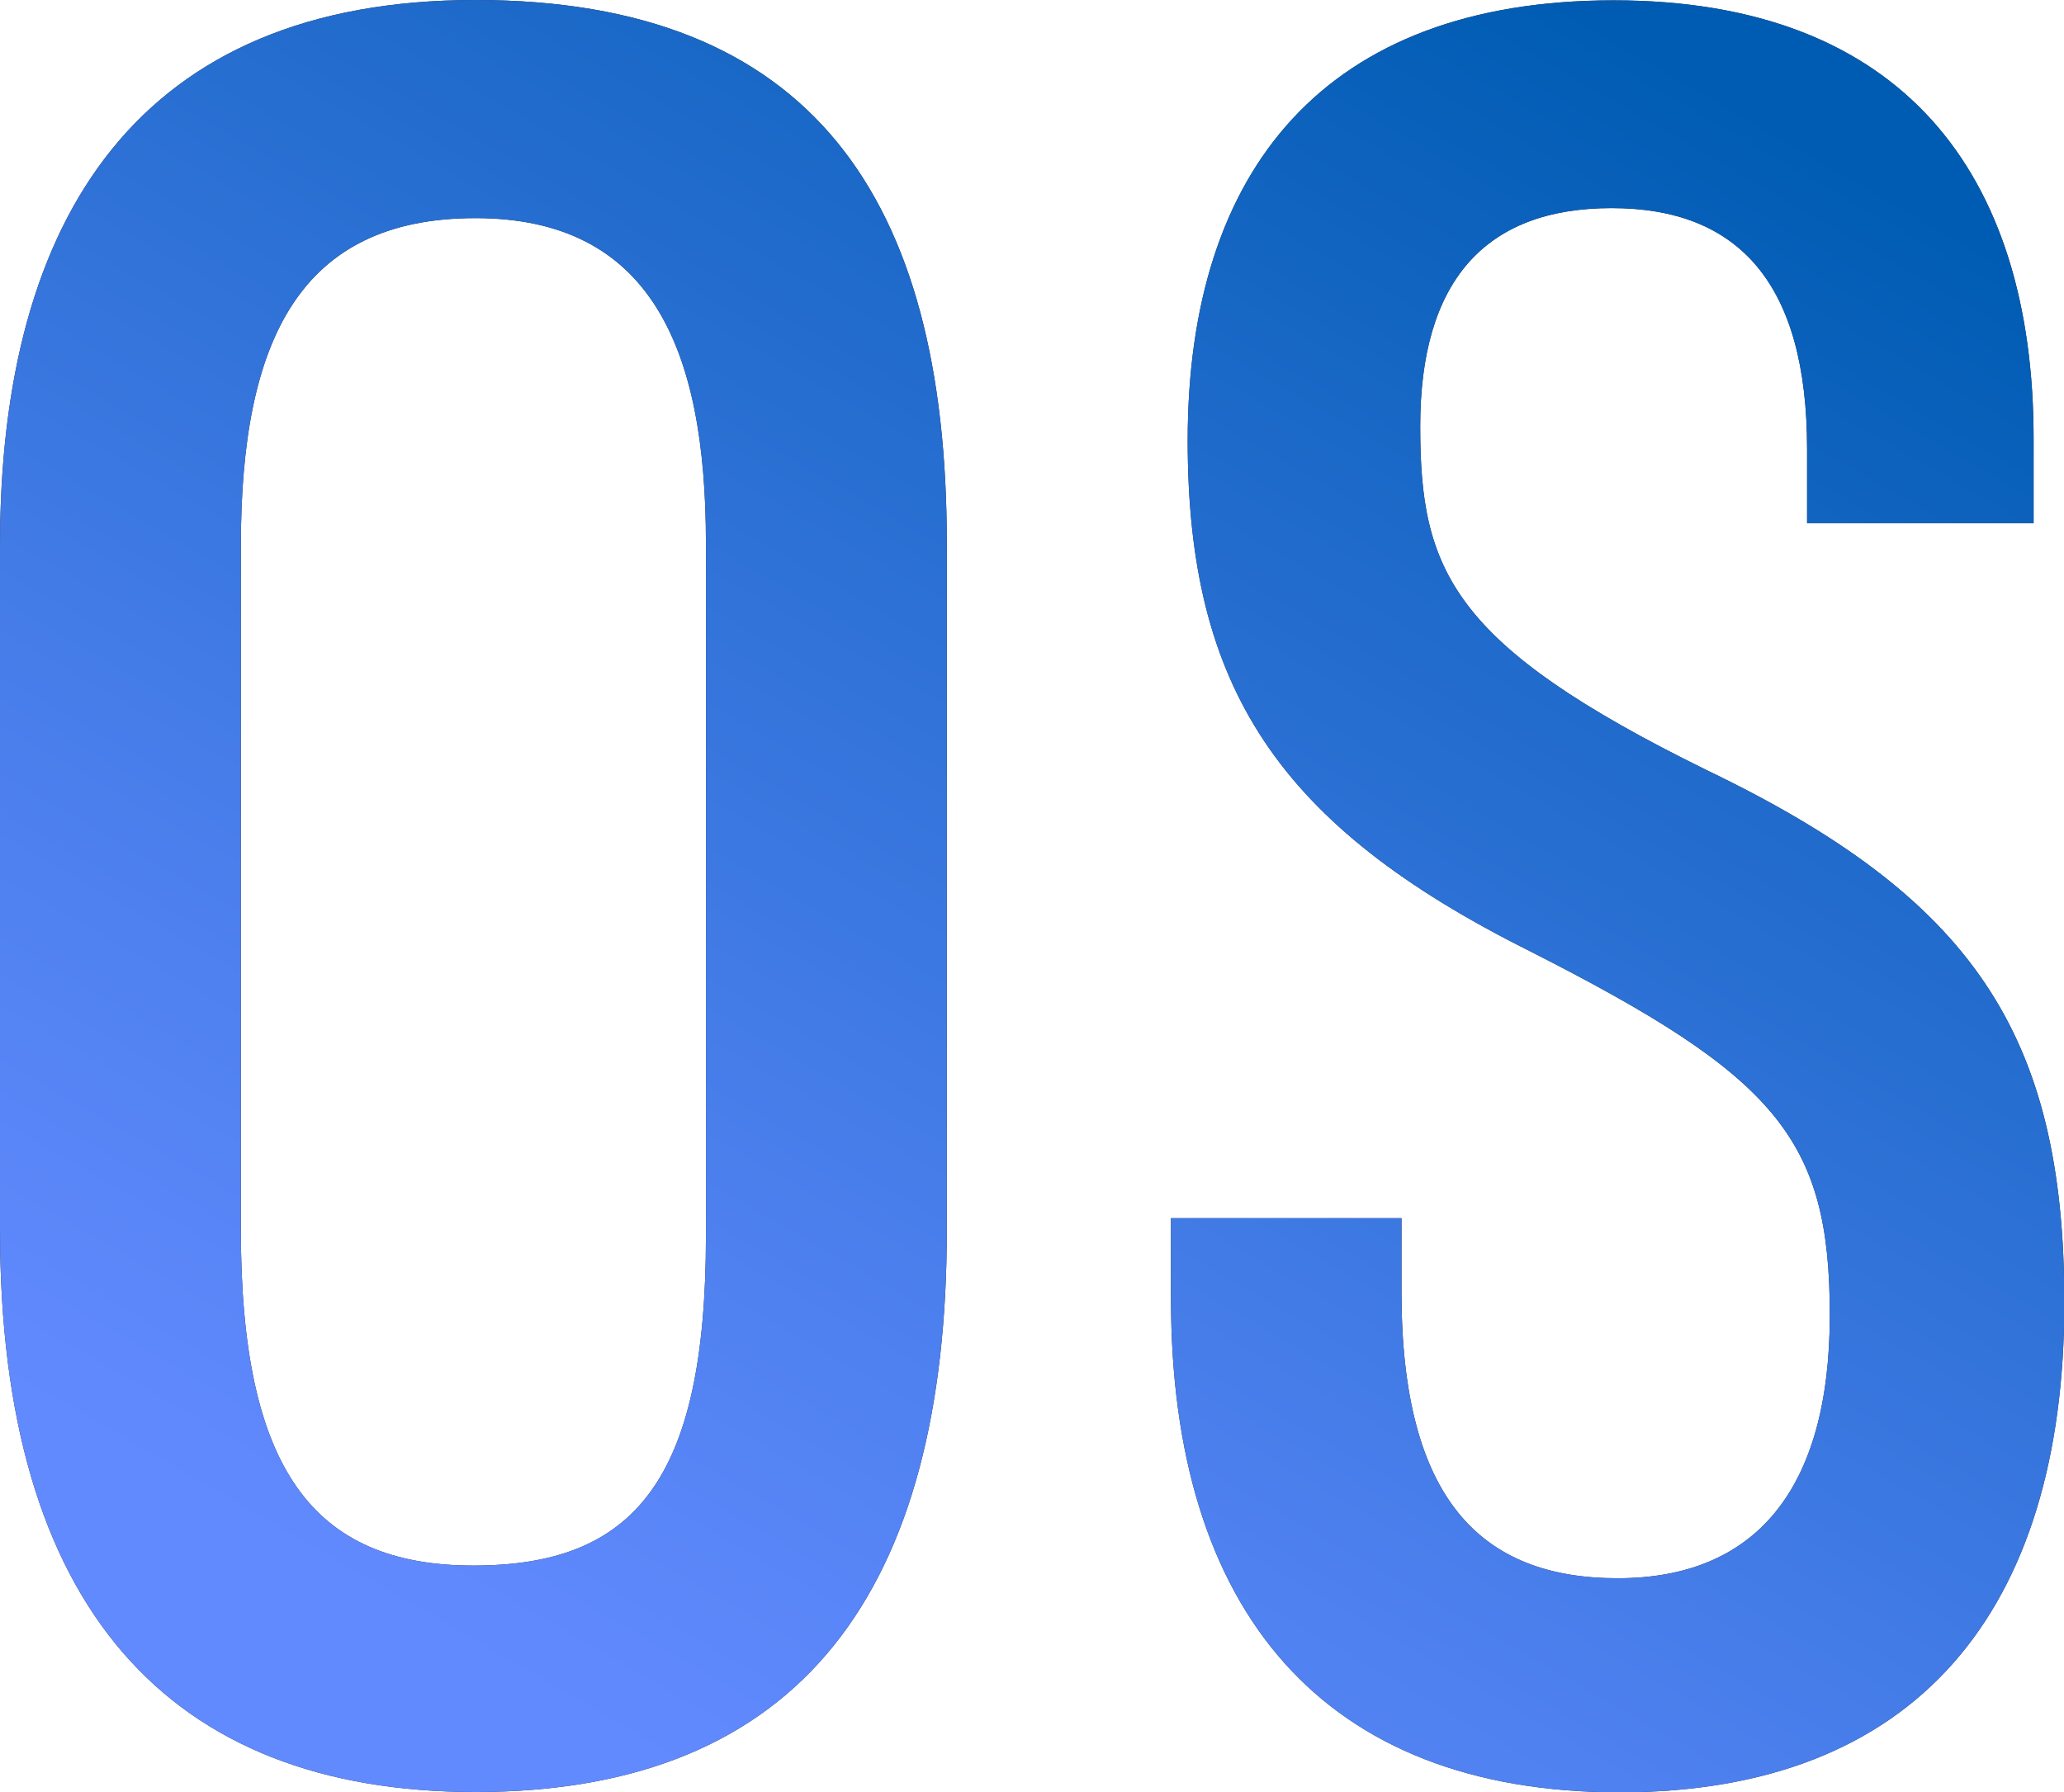
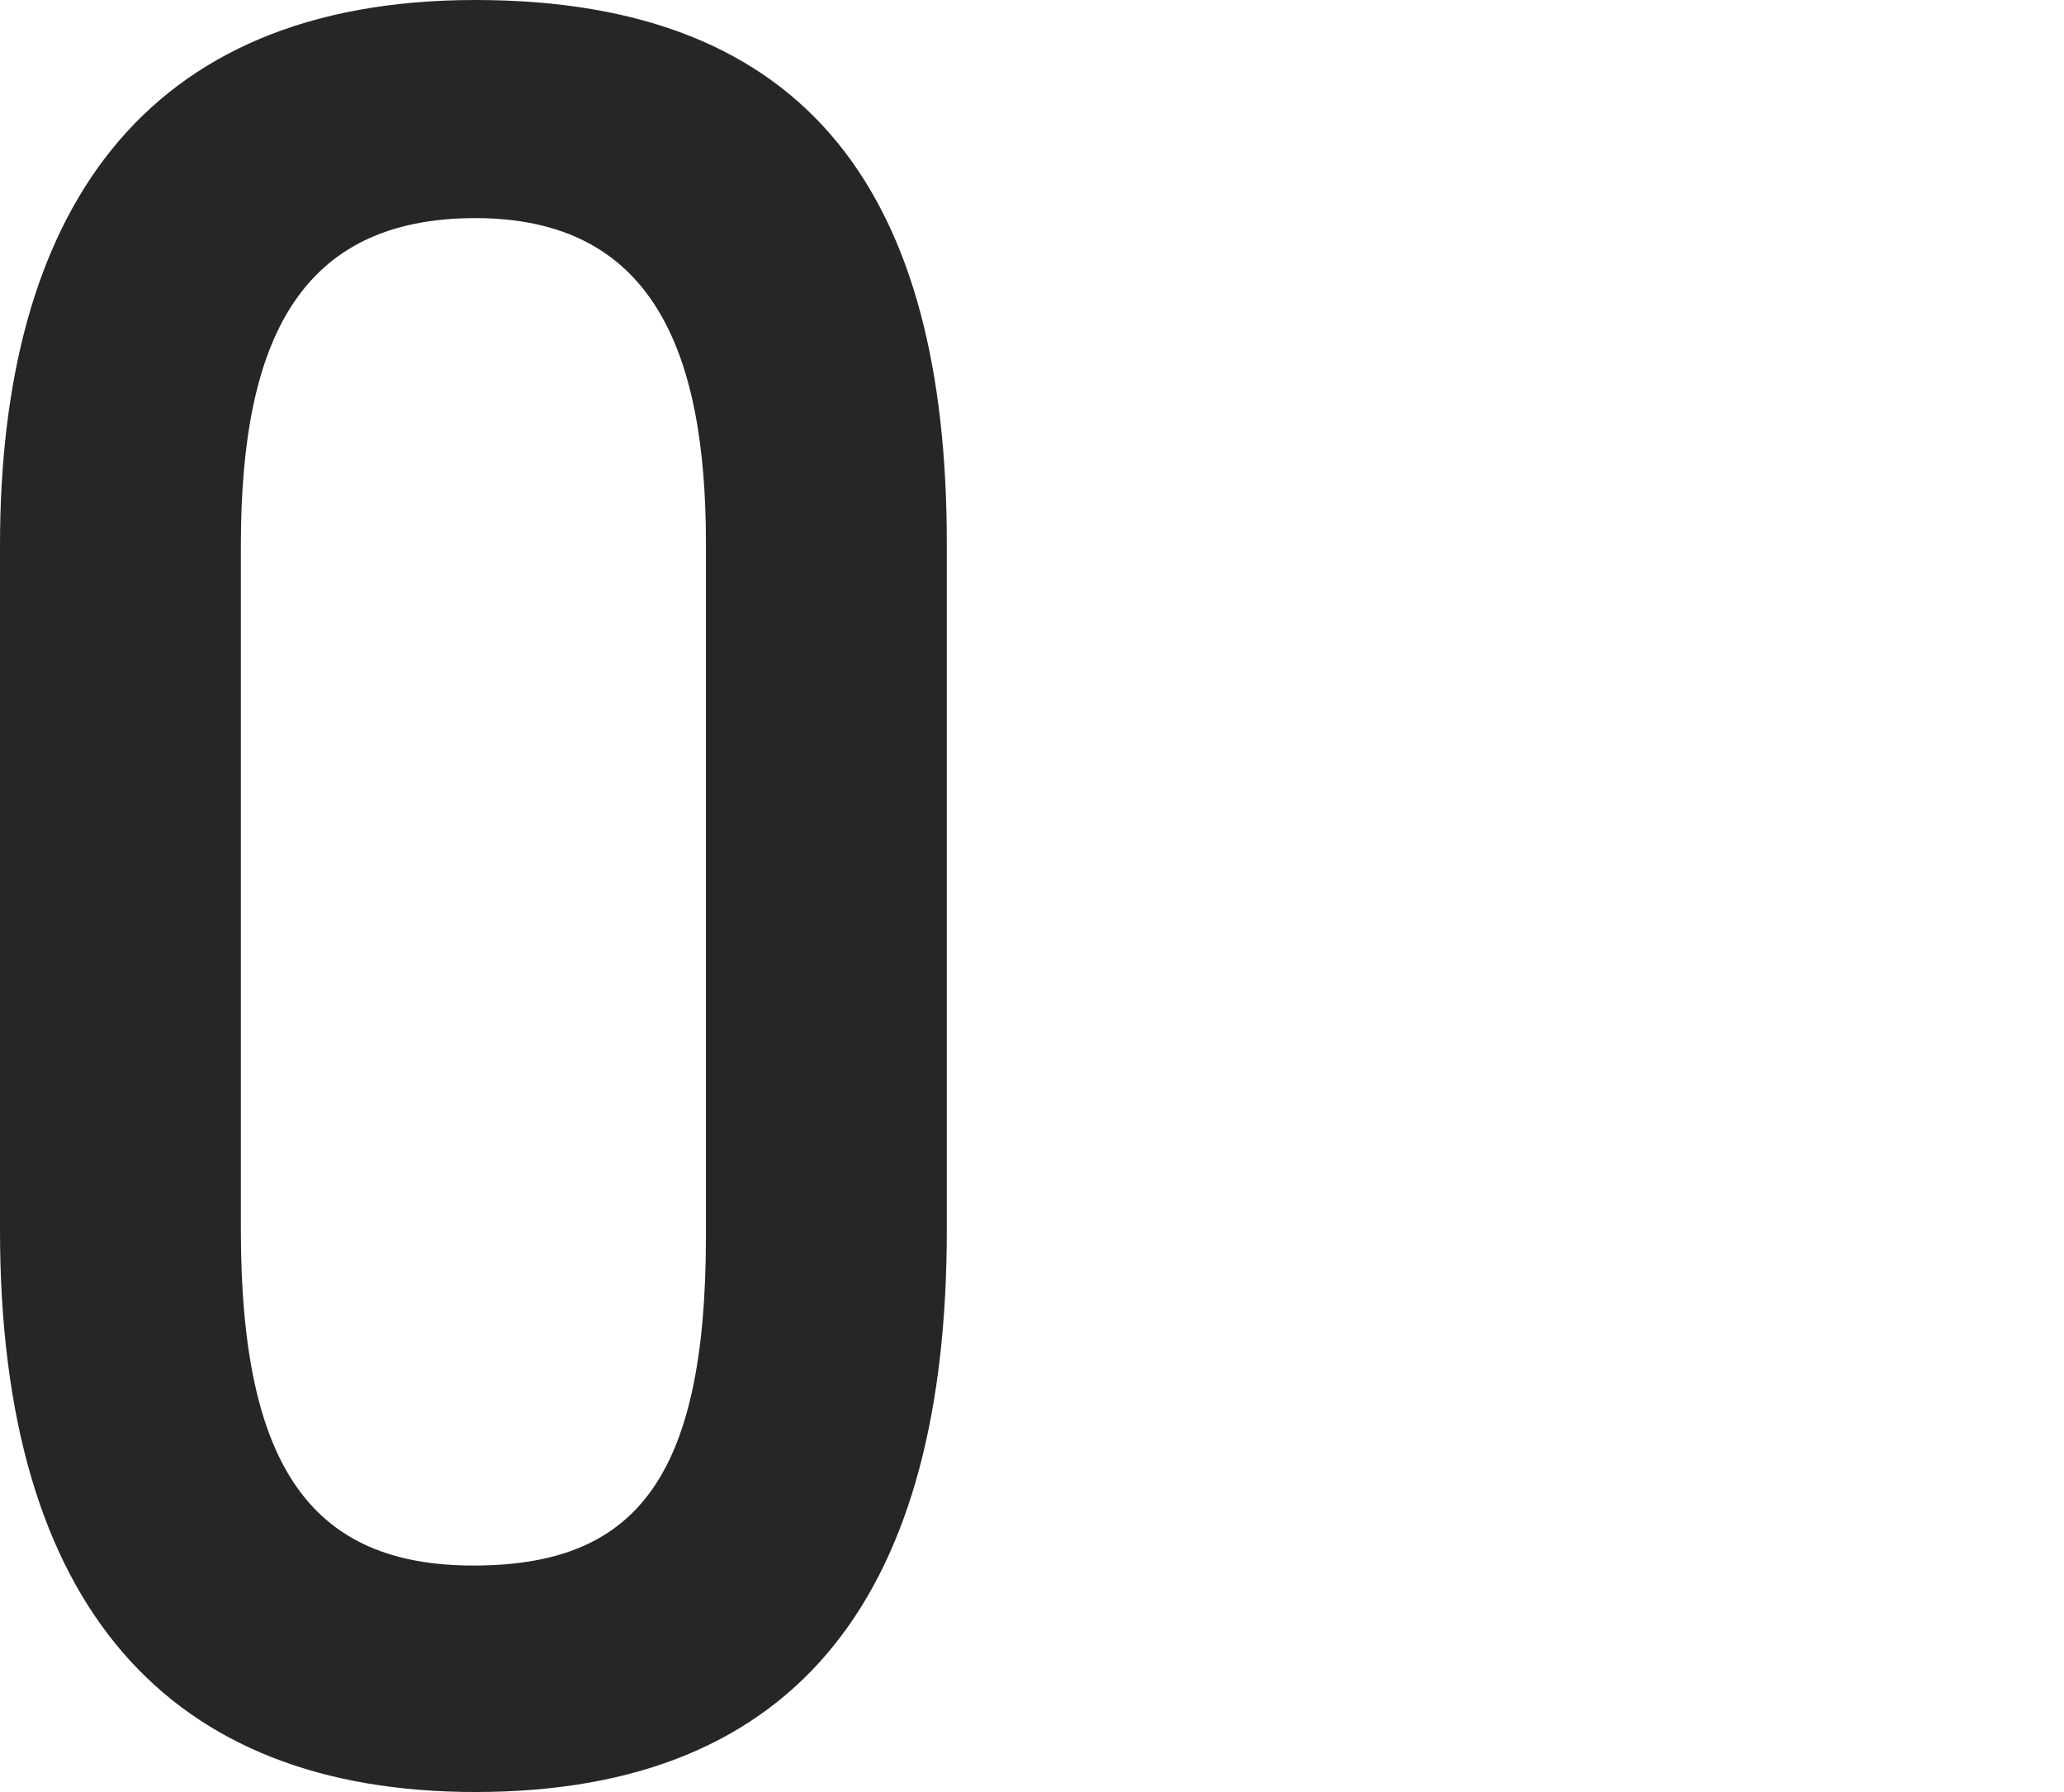
<svg xmlns="http://www.w3.org/2000/svg" id="_レイヤー_2" data-name="レイヤー 2" viewBox="0 0 61.78 53.65">
  <defs>
    <style>
      .cls-1 {
        fill: #262626;
      }

      .cls-2 {
        fill: url(#_名称未設定グラデーション_148);
      }
    </style>
    <linearGradient id="_名称未設定グラデーション_148" data-name="名称未設定グラデーション 148" x1="16.85" y1="51.54" x2="46.61" y2="-.01" gradientUnits="userSpaceOnUse">
      <stop offset="0" stop-color="#628aff" />
      <stop offset=".24" stop-color="#4f81f0" />
      <stop offset=".72" stop-color="#1e6aca" />
      <stop offset="1" stop-color="#005cb3" />
    </linearGradient>
  </defs>
  <g id="design">
    <g>
      <g>
        <path class="cls-1" d="M0,36.84v-20.51C0,6.47,4.19,0,14.23,0s14.11,5.91,14.11,16.26v20.57c0,10.72-4.31,16.82-14.11,16.82-9.18,0-14.23-5.54-14.23-16.82ZM21.13,37.02v-20.76c0-5.85-1.66-9.73-6.9-9.73s-7.02,3.63-7.02,9.79v20.51c0,7.15,2.16,10.04,6.96,10.04s6.96-2.53,6.96-9.86Z" />
-         <path class="cls-1" d="M35.05,38.87v-2.4h6.9v2.22c0,6.22,2.4,8.56,6.47,8.56s6.35-2.59,6.35-7.88-1.6-7.15-8.99-10.9c-7.52-3.76-10.23-7.88-10.23-15.28,0-8.13,4.13-13.18,12.75-13.18s12.57,5.17,12.57,13.12v2.53h-6.78v-2.22c0-4.93-2.03-7.21-5.85-7.21s-5.73,2.22-5.73,6.53.92,6.53,8.56,10.29c7.95,3.82,10.72,7.88,10.72,15.95,0,9.24-4.44,14.66-13.31,14.66s-13.43-5.42-13.43-14.78Z" />
      </g>
      <g>
-         <path class="cls-2" d="M0,36.84v-20.51C0,6.47,4.19,0,14.23,0s14.11,5.91,14.11,16.26v20.57c0,10.72-4.31,16.82-14.11,16.82-9.18,0-14.23-5.54-14.23-16.82ZM21.13,37.02v-20.76c0-5.85-1.66-9.73-6.9-9.73s-7.02,3.63-7.02,9.79v20.51c0,7.15,2.16,10.04,6.96,10.04s6.96-2.53,6.96-9.86Z" />
-         <path class="cls-2" d="M35.05,38.87v-2.4h6.9v2.22c0,6.22,2.4,8.56,6.47,8.56s6.35-2.59,6.35-7.88-1.6-7.15-8.99-10.9c-7.52-3.76-10.23-7.88-10.23-15.28,0-8.13,4.13-13.18,12.75-13.18s12.57,5.17,12.57,13.12v2.53h-6.78v-2.22c0-4.93-2.03-7.21-5.85-7.21s-5.73,2.22-5.73,6.53.92,6.53,8.56,10.29c7.95,3.82,10.72,7.88,10.72,15.95,0,9.24-4.44,14.66-13.31,14.66s-13.43-5.42-13.43-14.78Z" />
-       </g>
+         </g>
    </g>
  </g>
</svg>